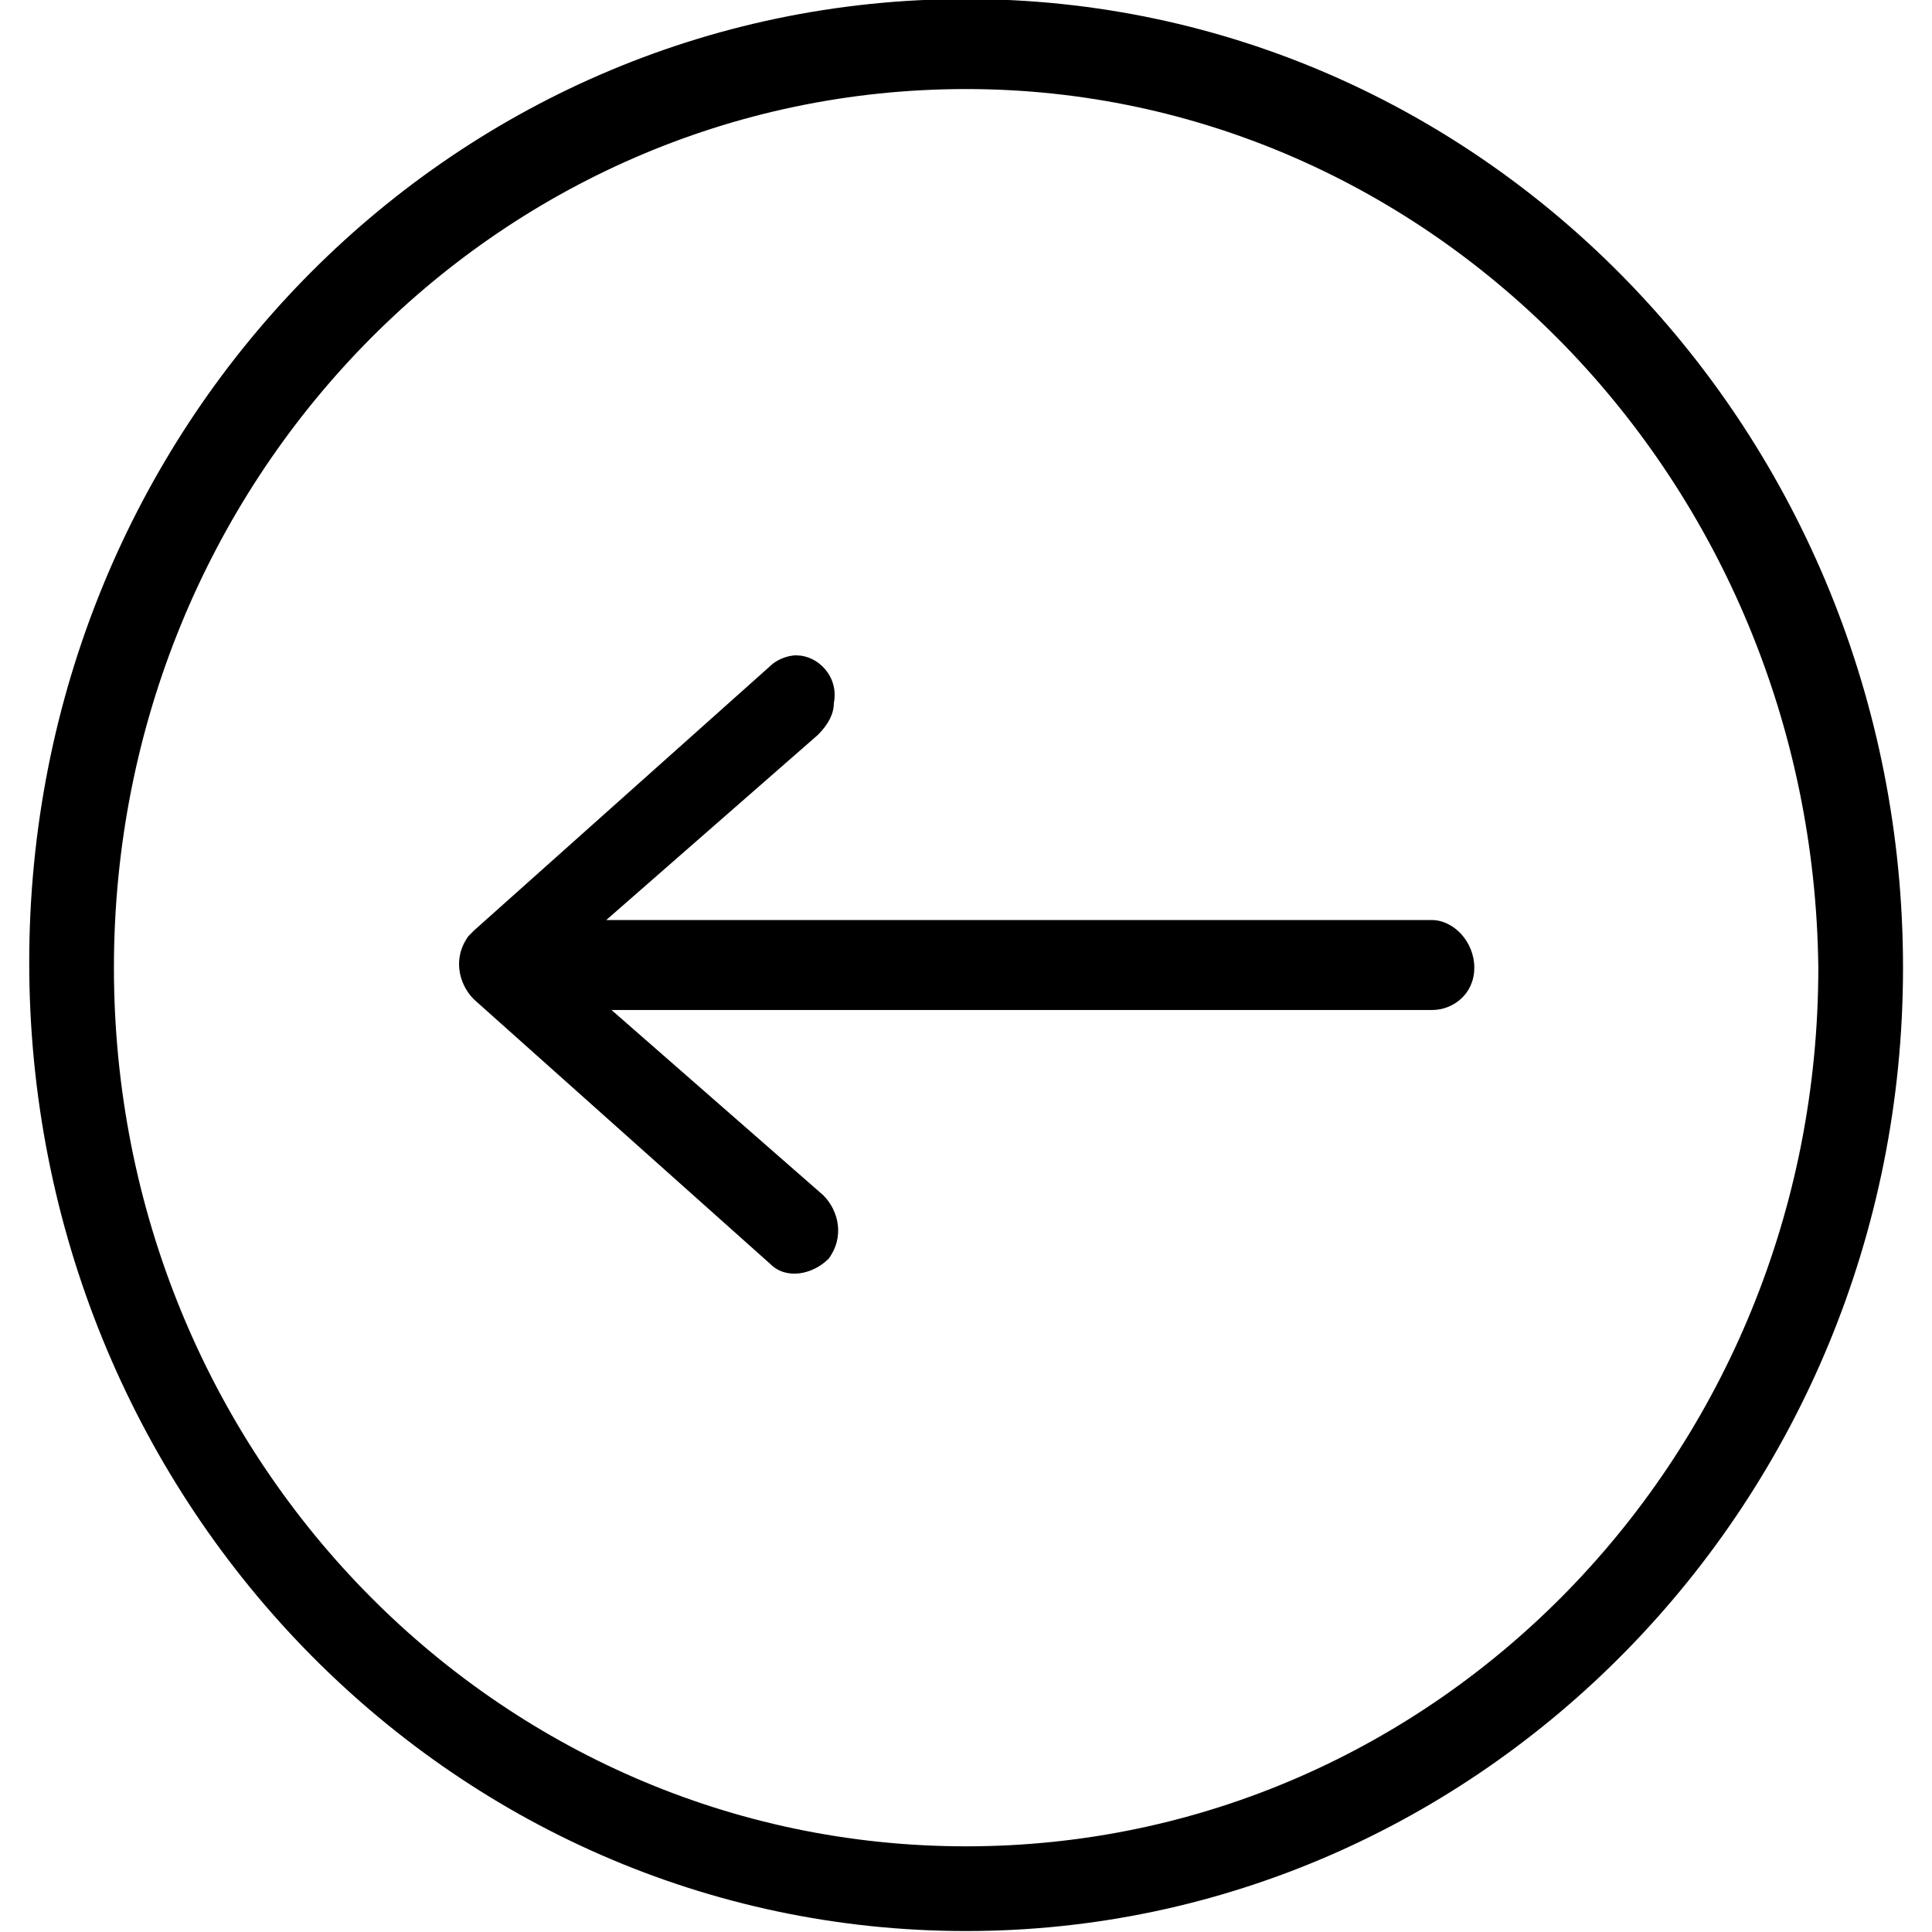
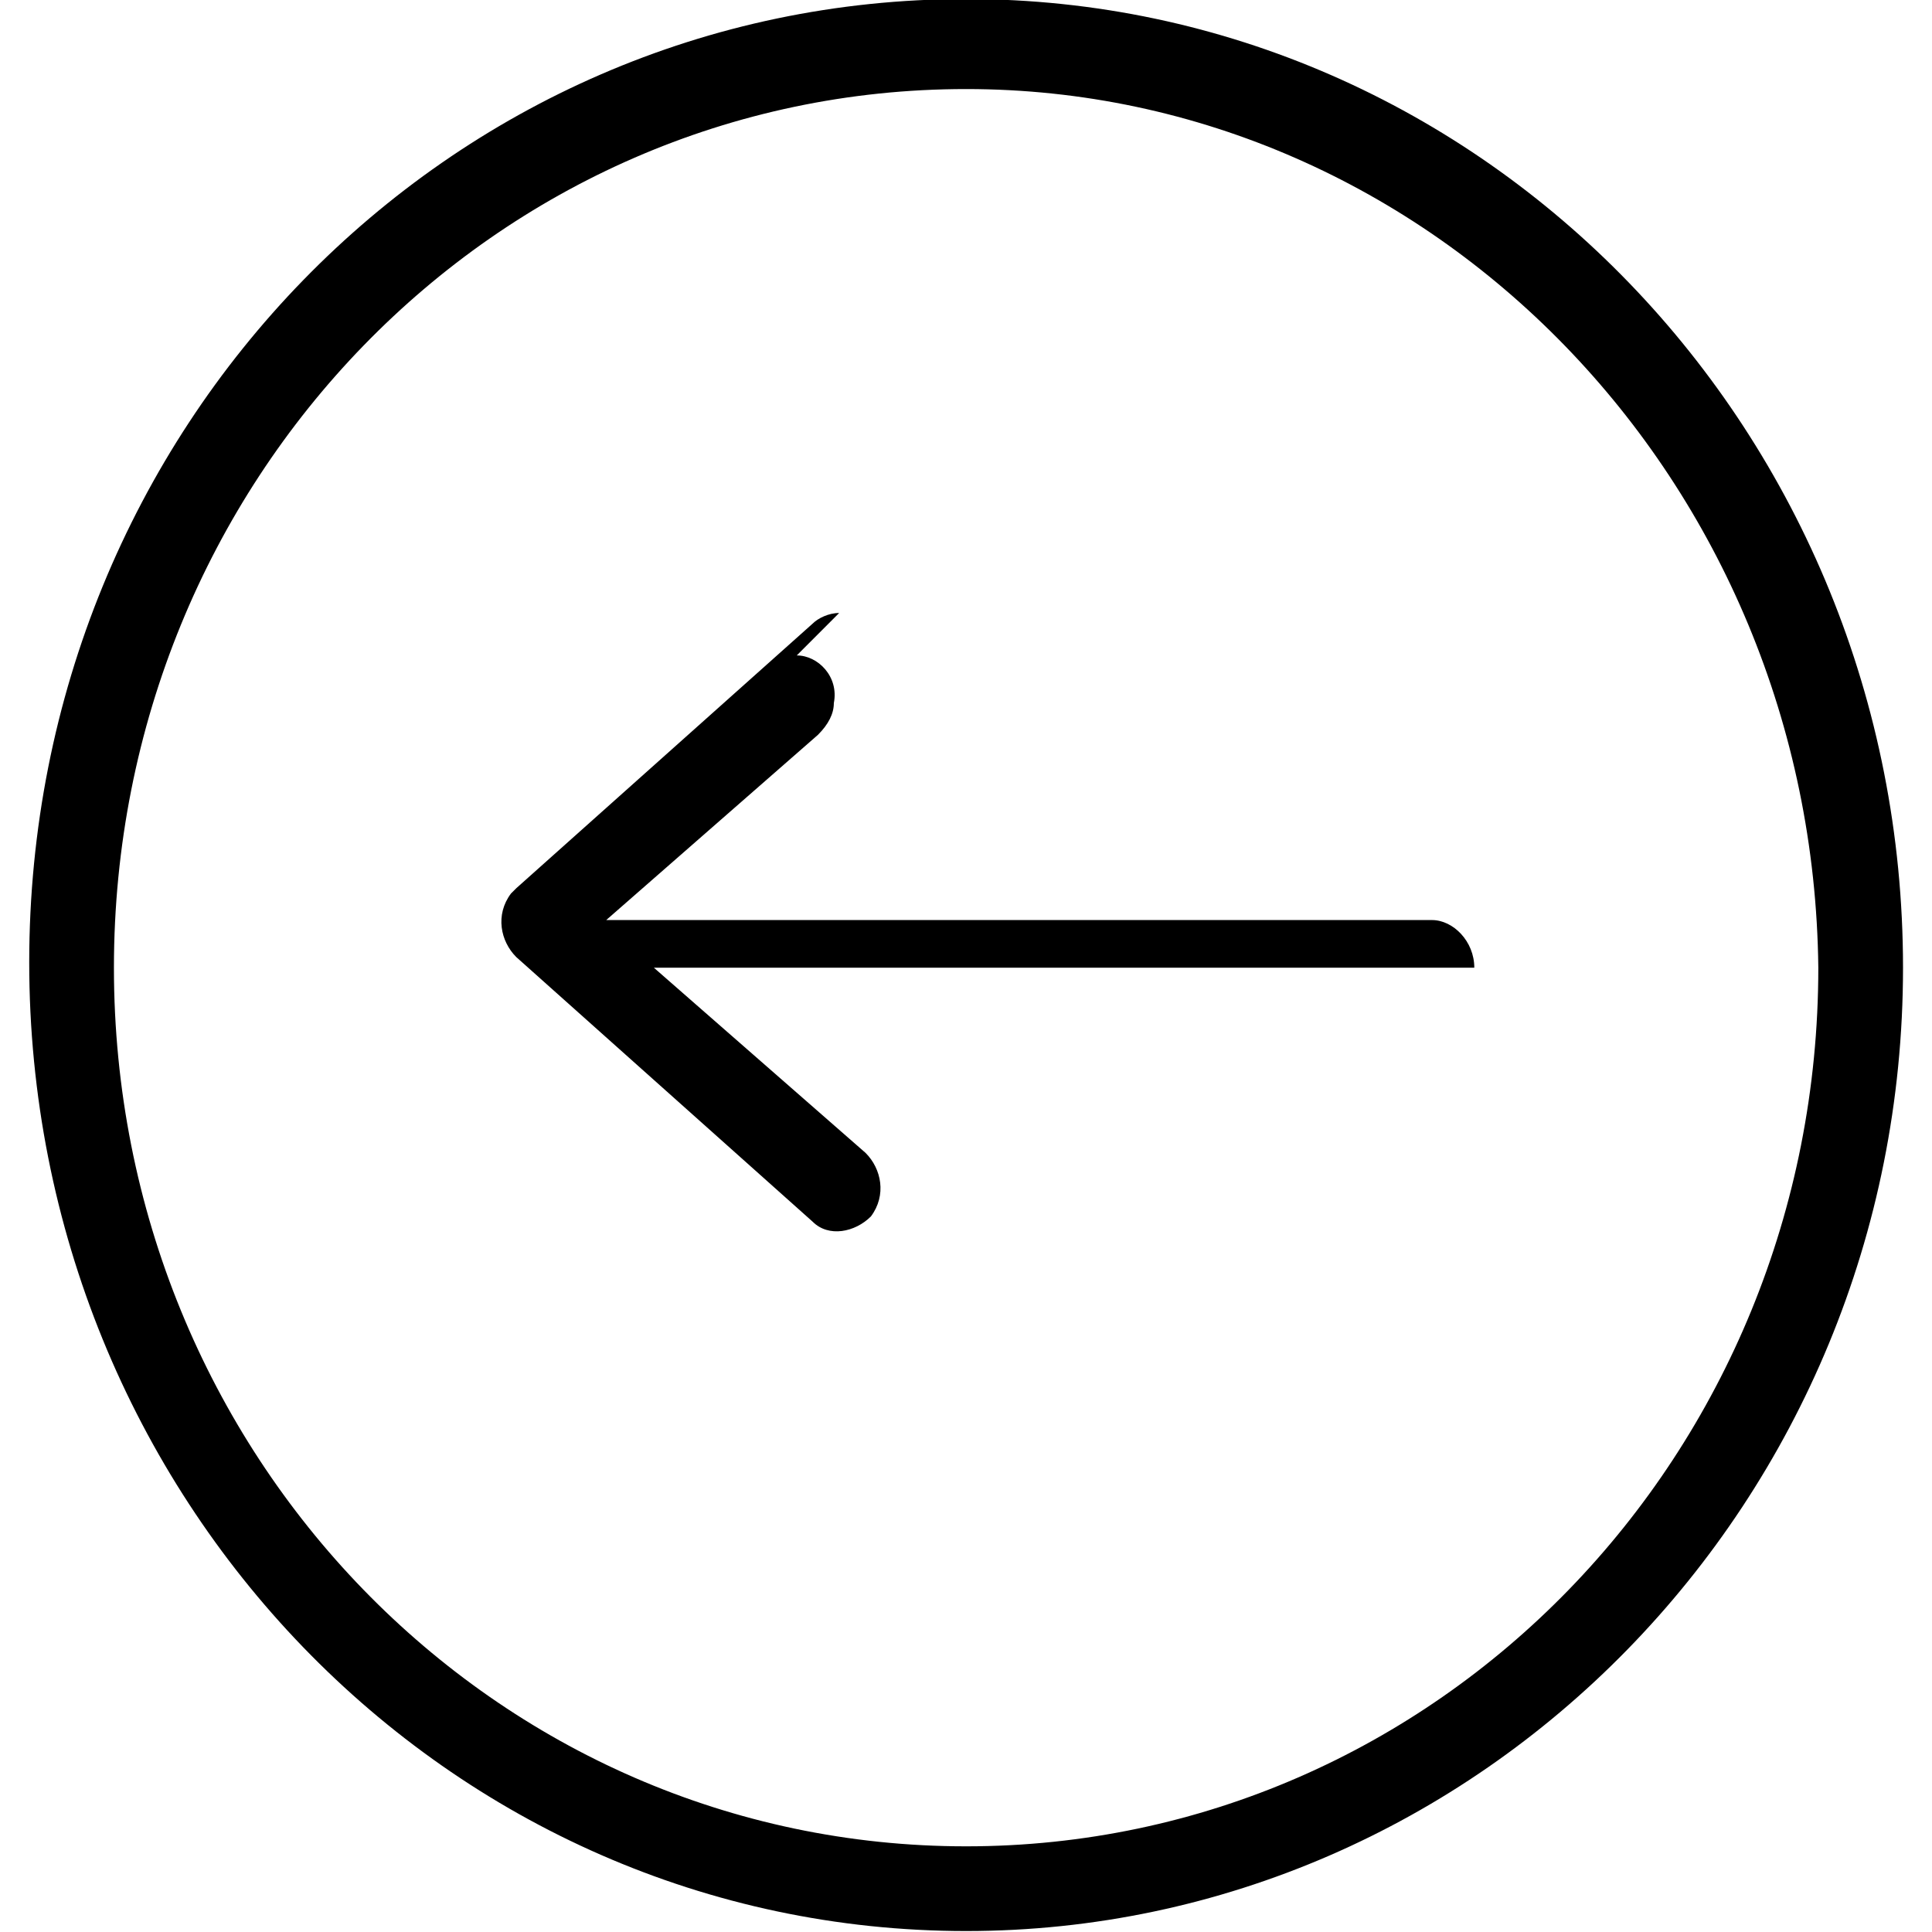
<svg xmlns="http://www.w3.org/2000/svg" version="1.1" width="32" height="32" viewBox="0 0 32 32">
  <title>previous</title>
-   <path d="M13.197 10.856c0.351 0 0.701 0.351 0.614 0.789 0 0.175-0.088 0.351-0.263 0.526 0 0-3.507 3.068-3.507 3.068s13.589 0 13.589 0c0 0 0 0 0.088 0 0.351 0 0.701 0.351 0.701 0.789s-0.351 0.701-0.701 0.701c0 0-13.589 0-13.589 0s3.507 3.068 3.507 3.068c0.263 0.263 0.351 0.701 0.088 1.052-0.263 0.263-0.701 0.351-0.964 0.088 0 0-4.91-4.384-4.91-4.384-0.263-0.263-0.351-0.701-0.088-1.052 0 0 0 0 0.088-0.088 0 0 4.91-4.384 4.91-4.384 0.088-0.088 0.263-0.175 0.438-0.175 0 0 0 0 0 0M16.002 1.475c-7.803 0-14.115 6.488-14.115 14.553s6.312 14.553 14.115 14.553c7.803 0 14.115-6.488 14.115-14.553-0.088-8.066-6.4-14.553-14.115-14.553 0 0 0 0 0 0M16.002-0.016c8.592 0 15.518 7.189 15.518 16.044s-7.014 15.956-15.518 15.956c-8.592 0-15.518-7.189-15.518-16.044s6.926-15.956 15.518-15.956c0 0 0 0 0 0" />
+   <path d="M13.197 10.856c0.351 0 0.701 0.351 0.614 0.789 0 0.175-0.088 0.351-0.263 0.526 0 0-3.507 3.068-3.507 3.068s13.589 0 13.589 0c0 0 0 0 0.088 0 0.351 0 0.701 0.351 0.701 0.789c0 0-13.589 0-13.589 0s3.507 3.068 3.507 3.068c0.263 0.263 0.351 0.701 0.088 1.052-0.263 0.263-0.701 0.351-0.964 0.088 0 0-4.91-4.384-4.91-4.384-0.263-0.263-0.351-0.701-0.088-1.052 0 0 0 0 0.088-0.088 0 0 4.91-4.384 4.91-4.384 0.088-0.088 0.263-0.175 0.438-0.175 0 0 0 0 0 0M16.002 1.475c-7.803 0-14.115 6.488-14.115 14.553s6.312 14.553 14.115 14.553c7.803 0 14.115-6.488 14.115-14.553-0.088-8.066-6.4-14.553-14.115-14.553 0 0 0 0 0 0M16.002-0.016c8.592 0 15.518 7.189 15.518 16.044s-7.014 15.956-15.518 15.956c-8.592 0-15.518-7.189-15.518-16.044s6.926-15.956 15.518-15.956c0 0 0 0 0 0" />
</svg>